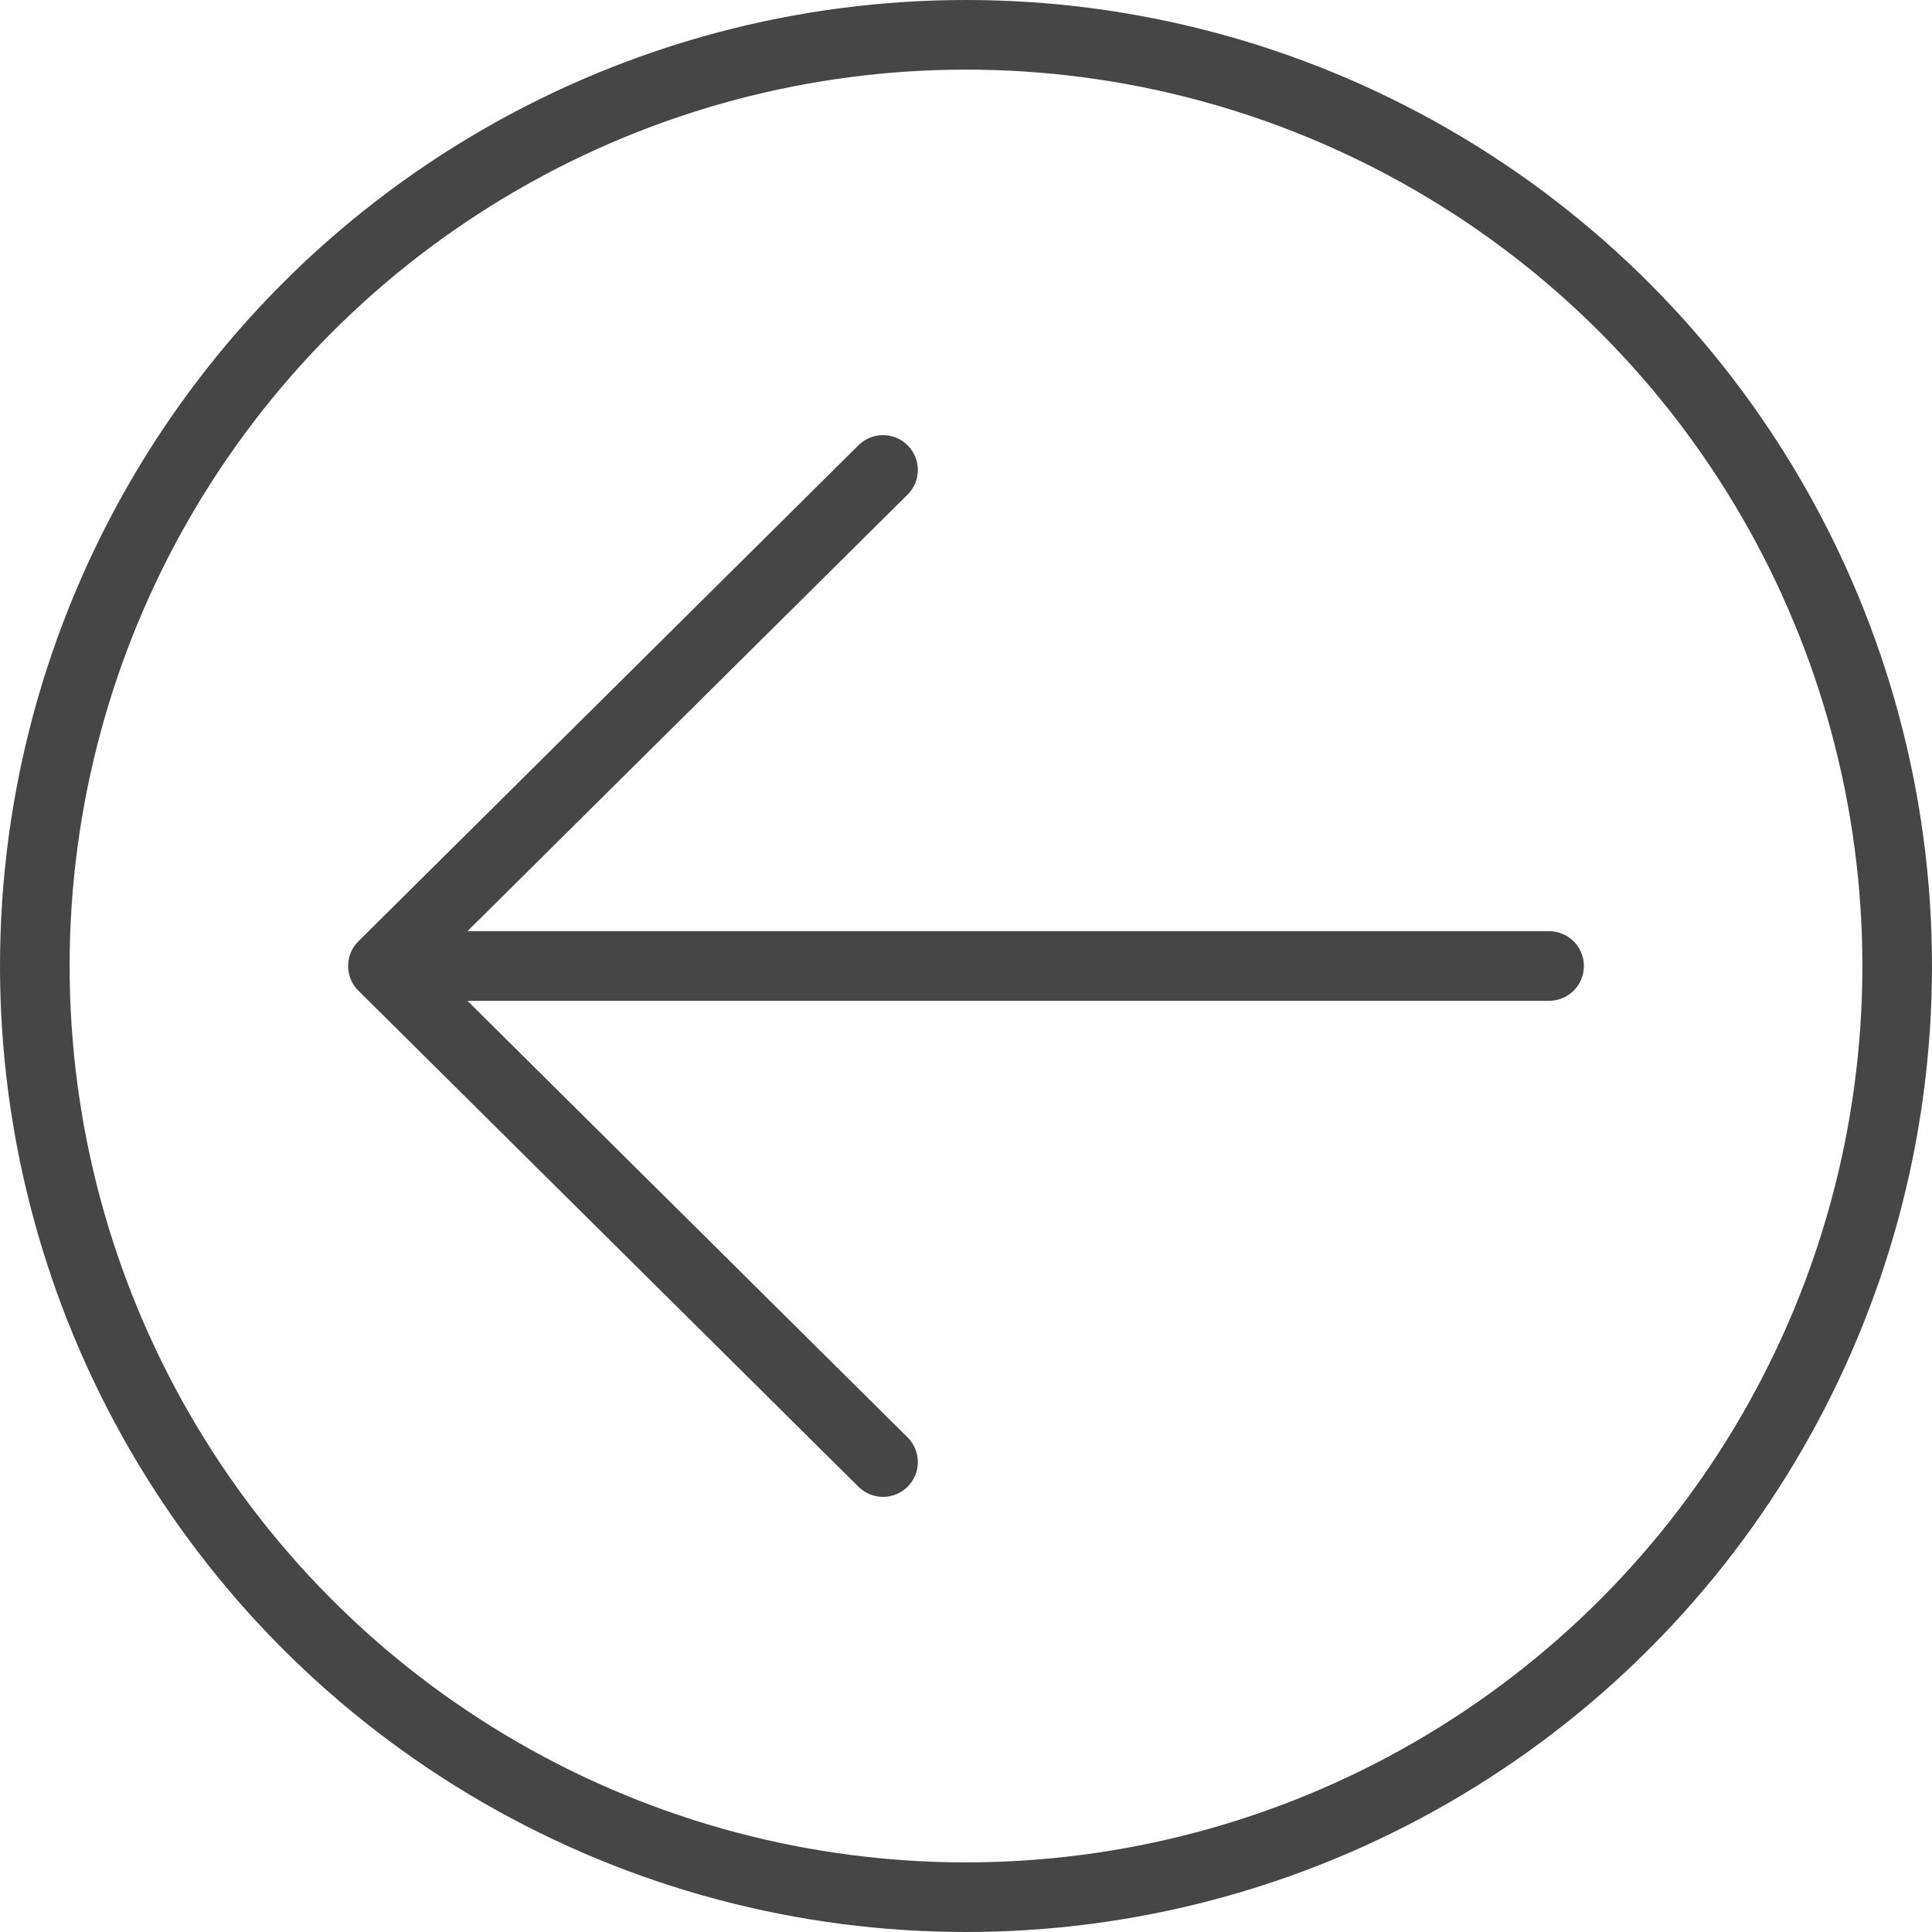
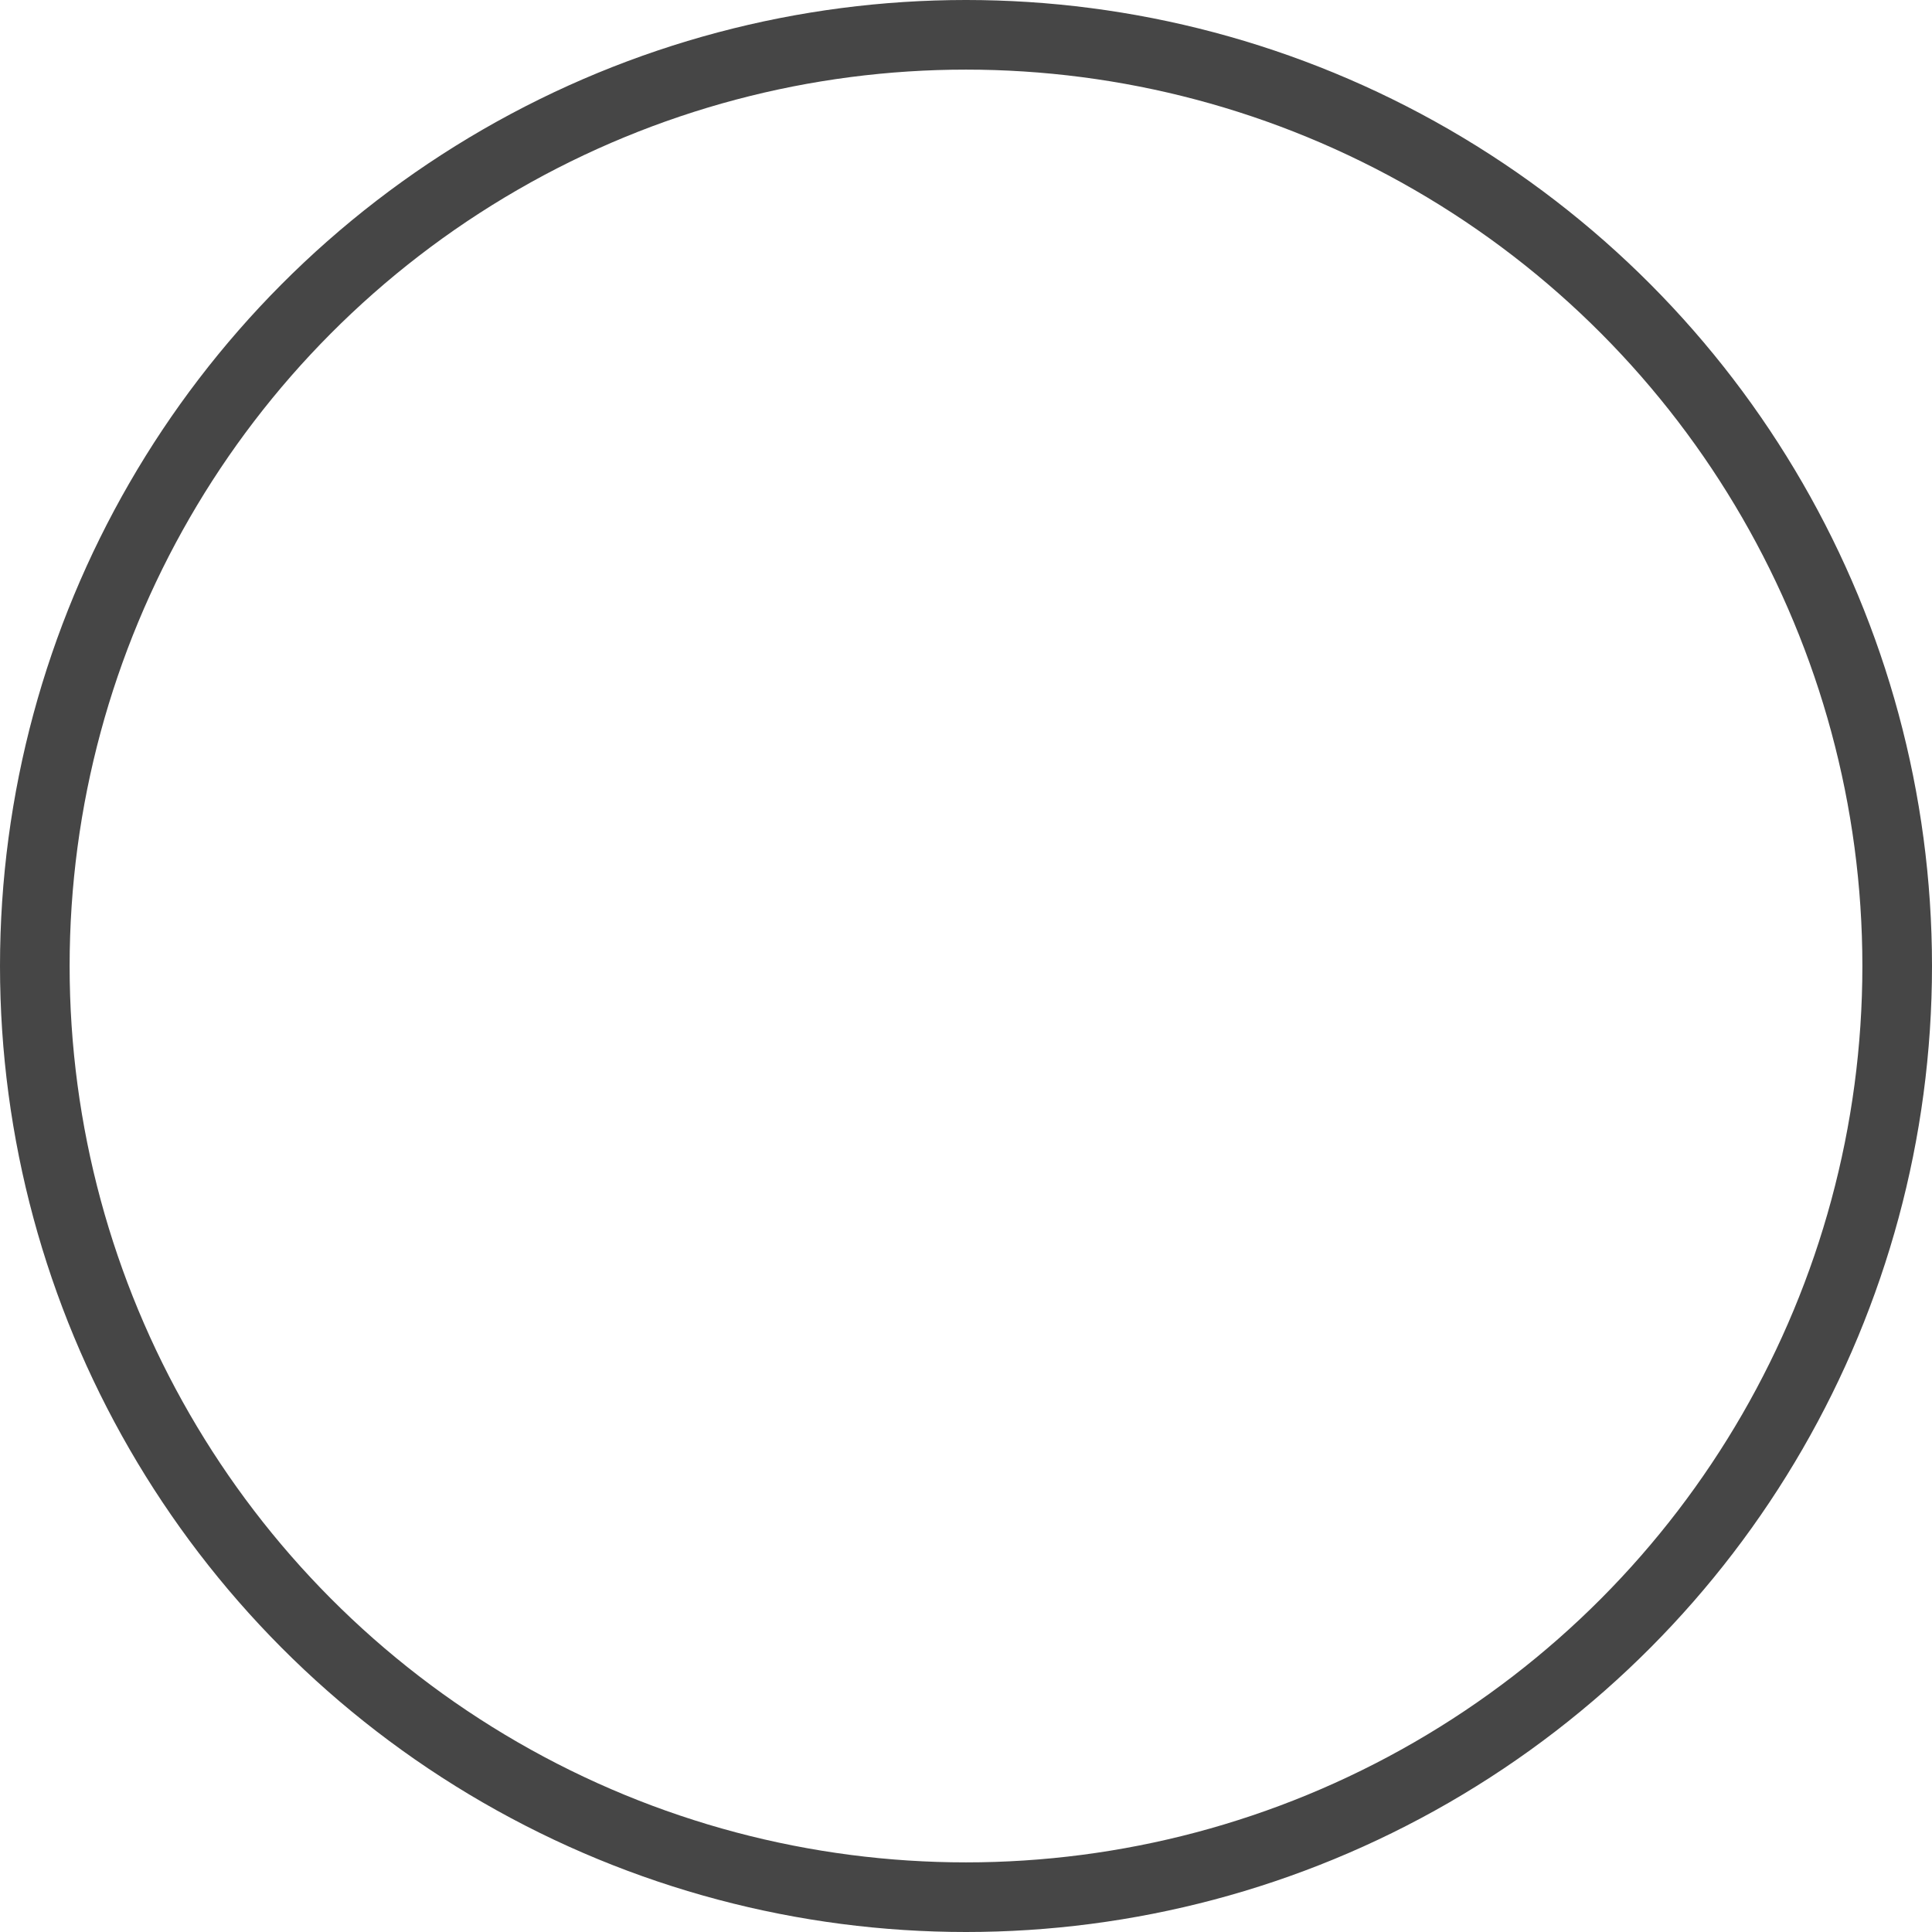
<svg xmlns="http://www.w3.org/2000/svg" width="111" height="111" viewBox="0 0 111 111" fill="none">
-   <path d="M89 55.5H22M22 55.5L50.732 27M22 55.5L50.732 84" stroke="#464646" stroke-width="4" stroke-linecap="round" stroke-linejoin="round" />
  <circle cx="55.5" cy="55.5" r="53.5" stroke="#464646" stroke-width="4" />
</svg>